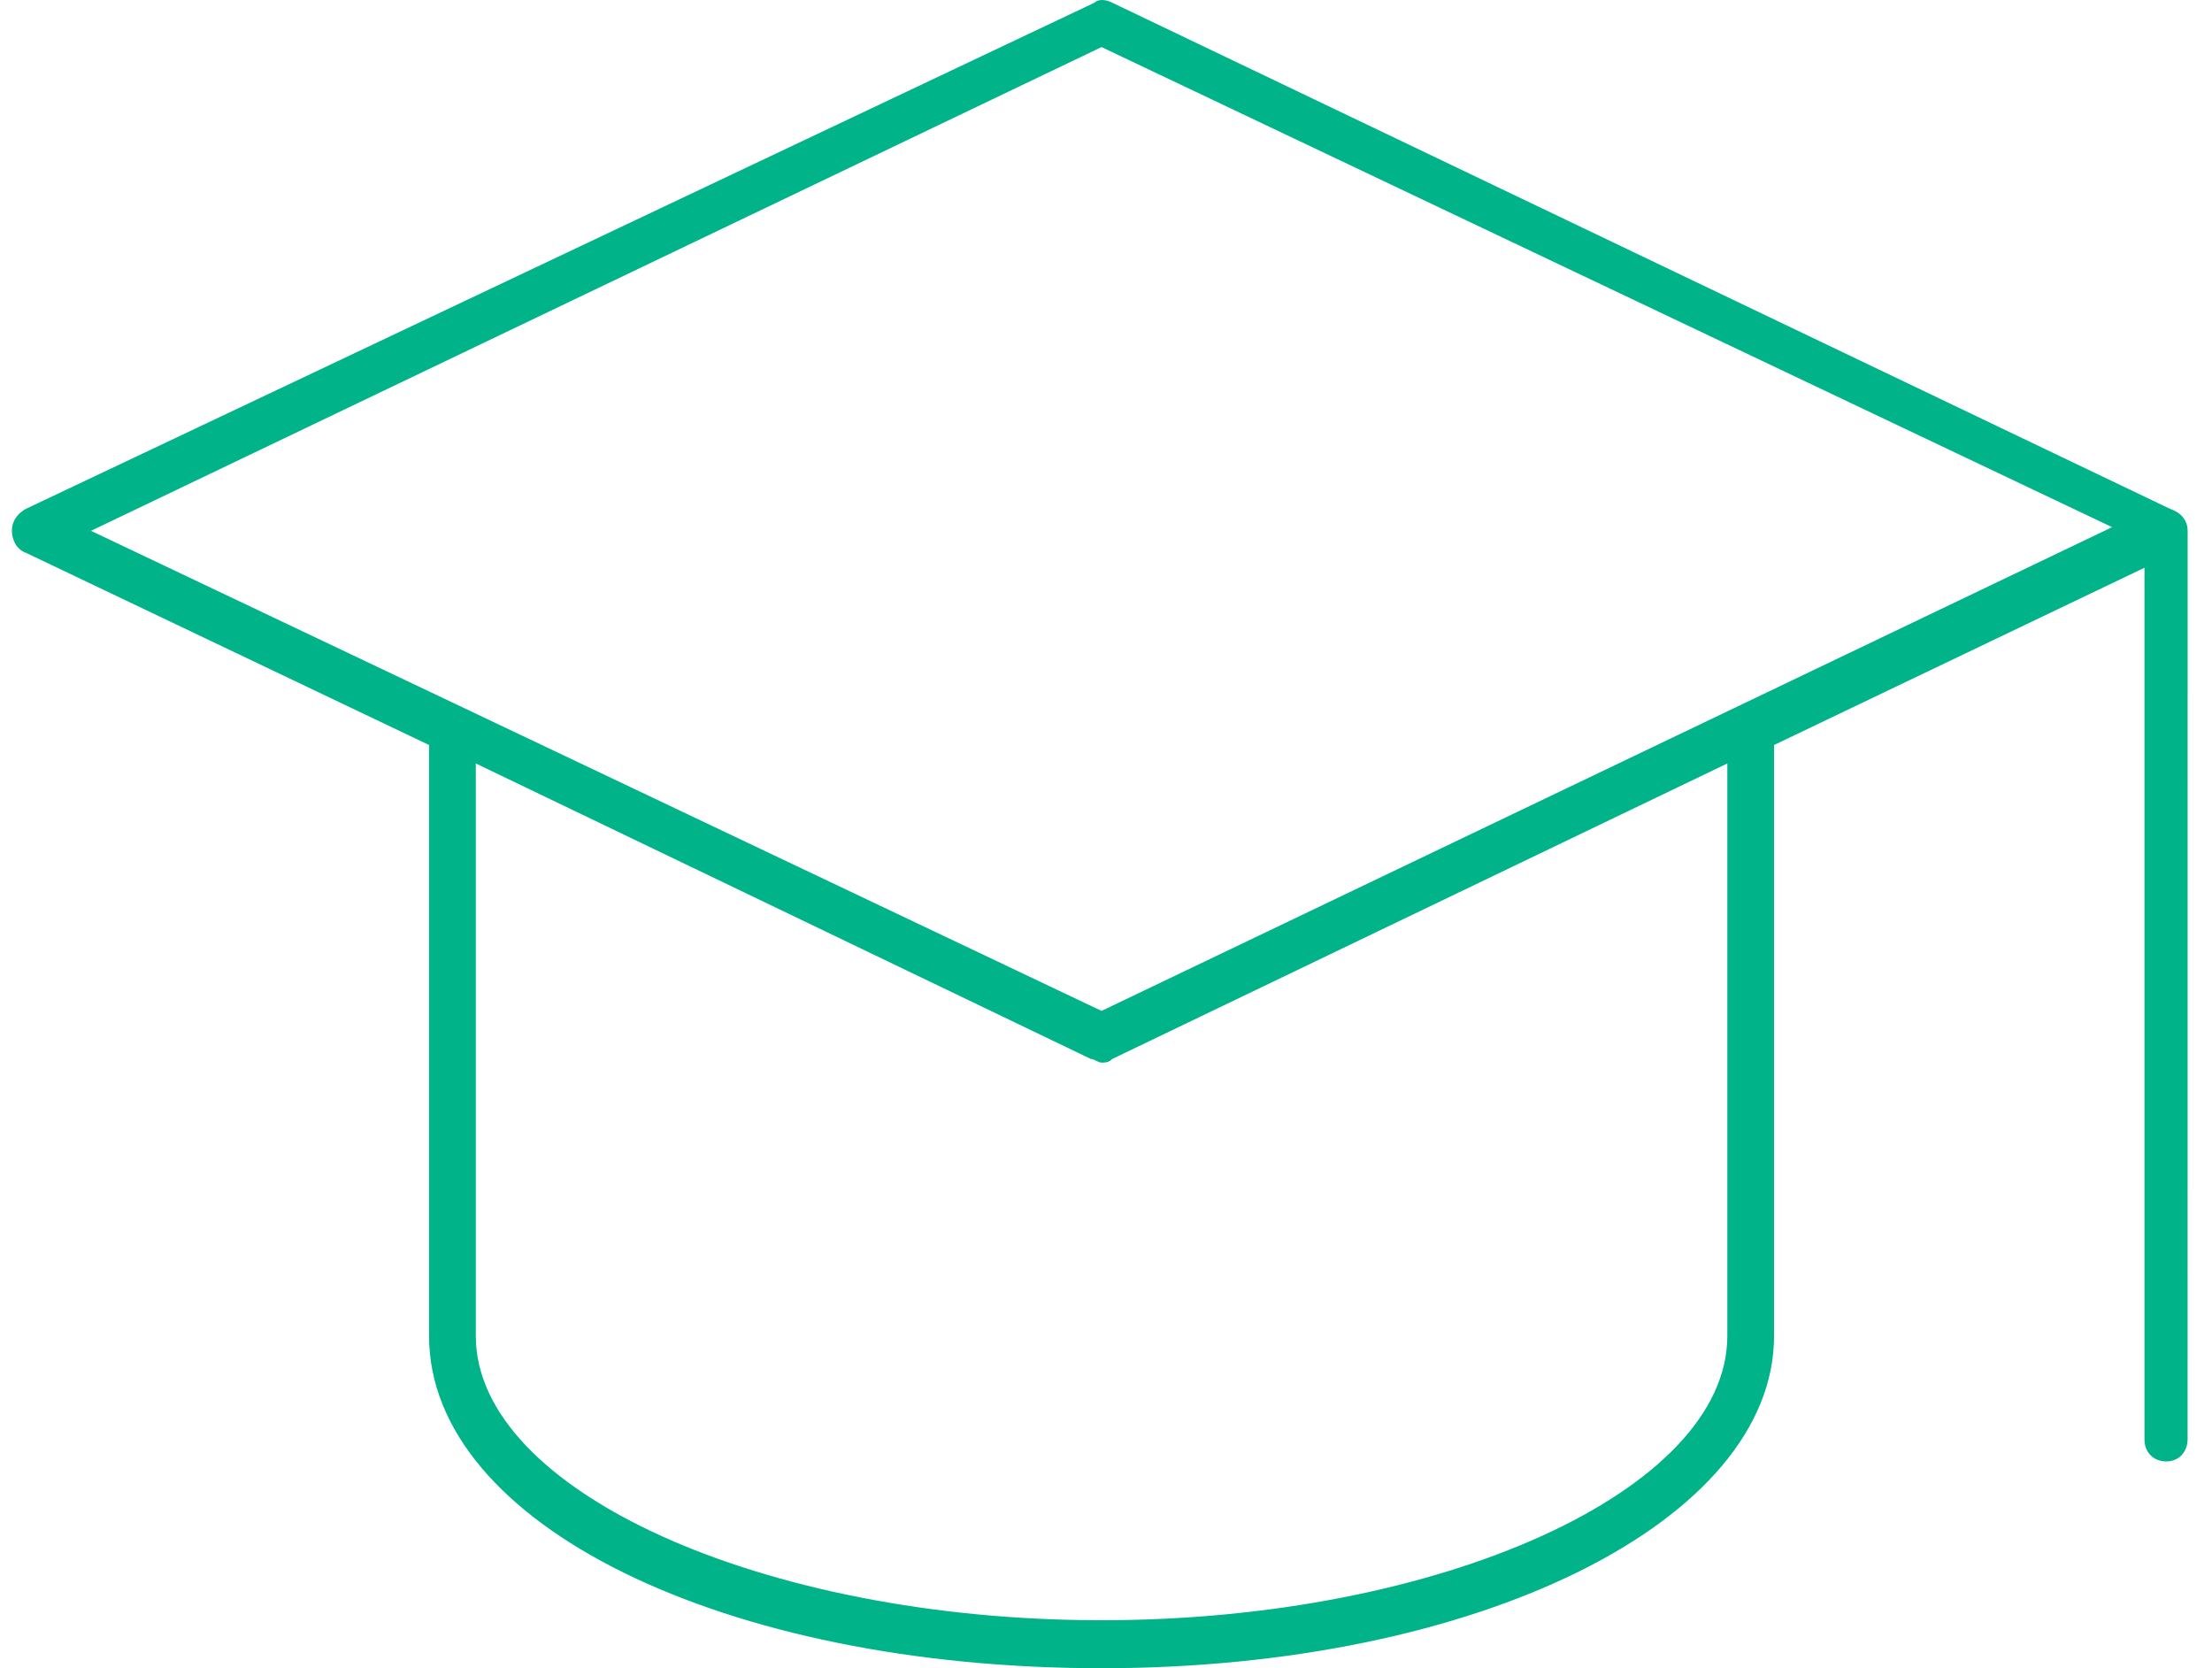
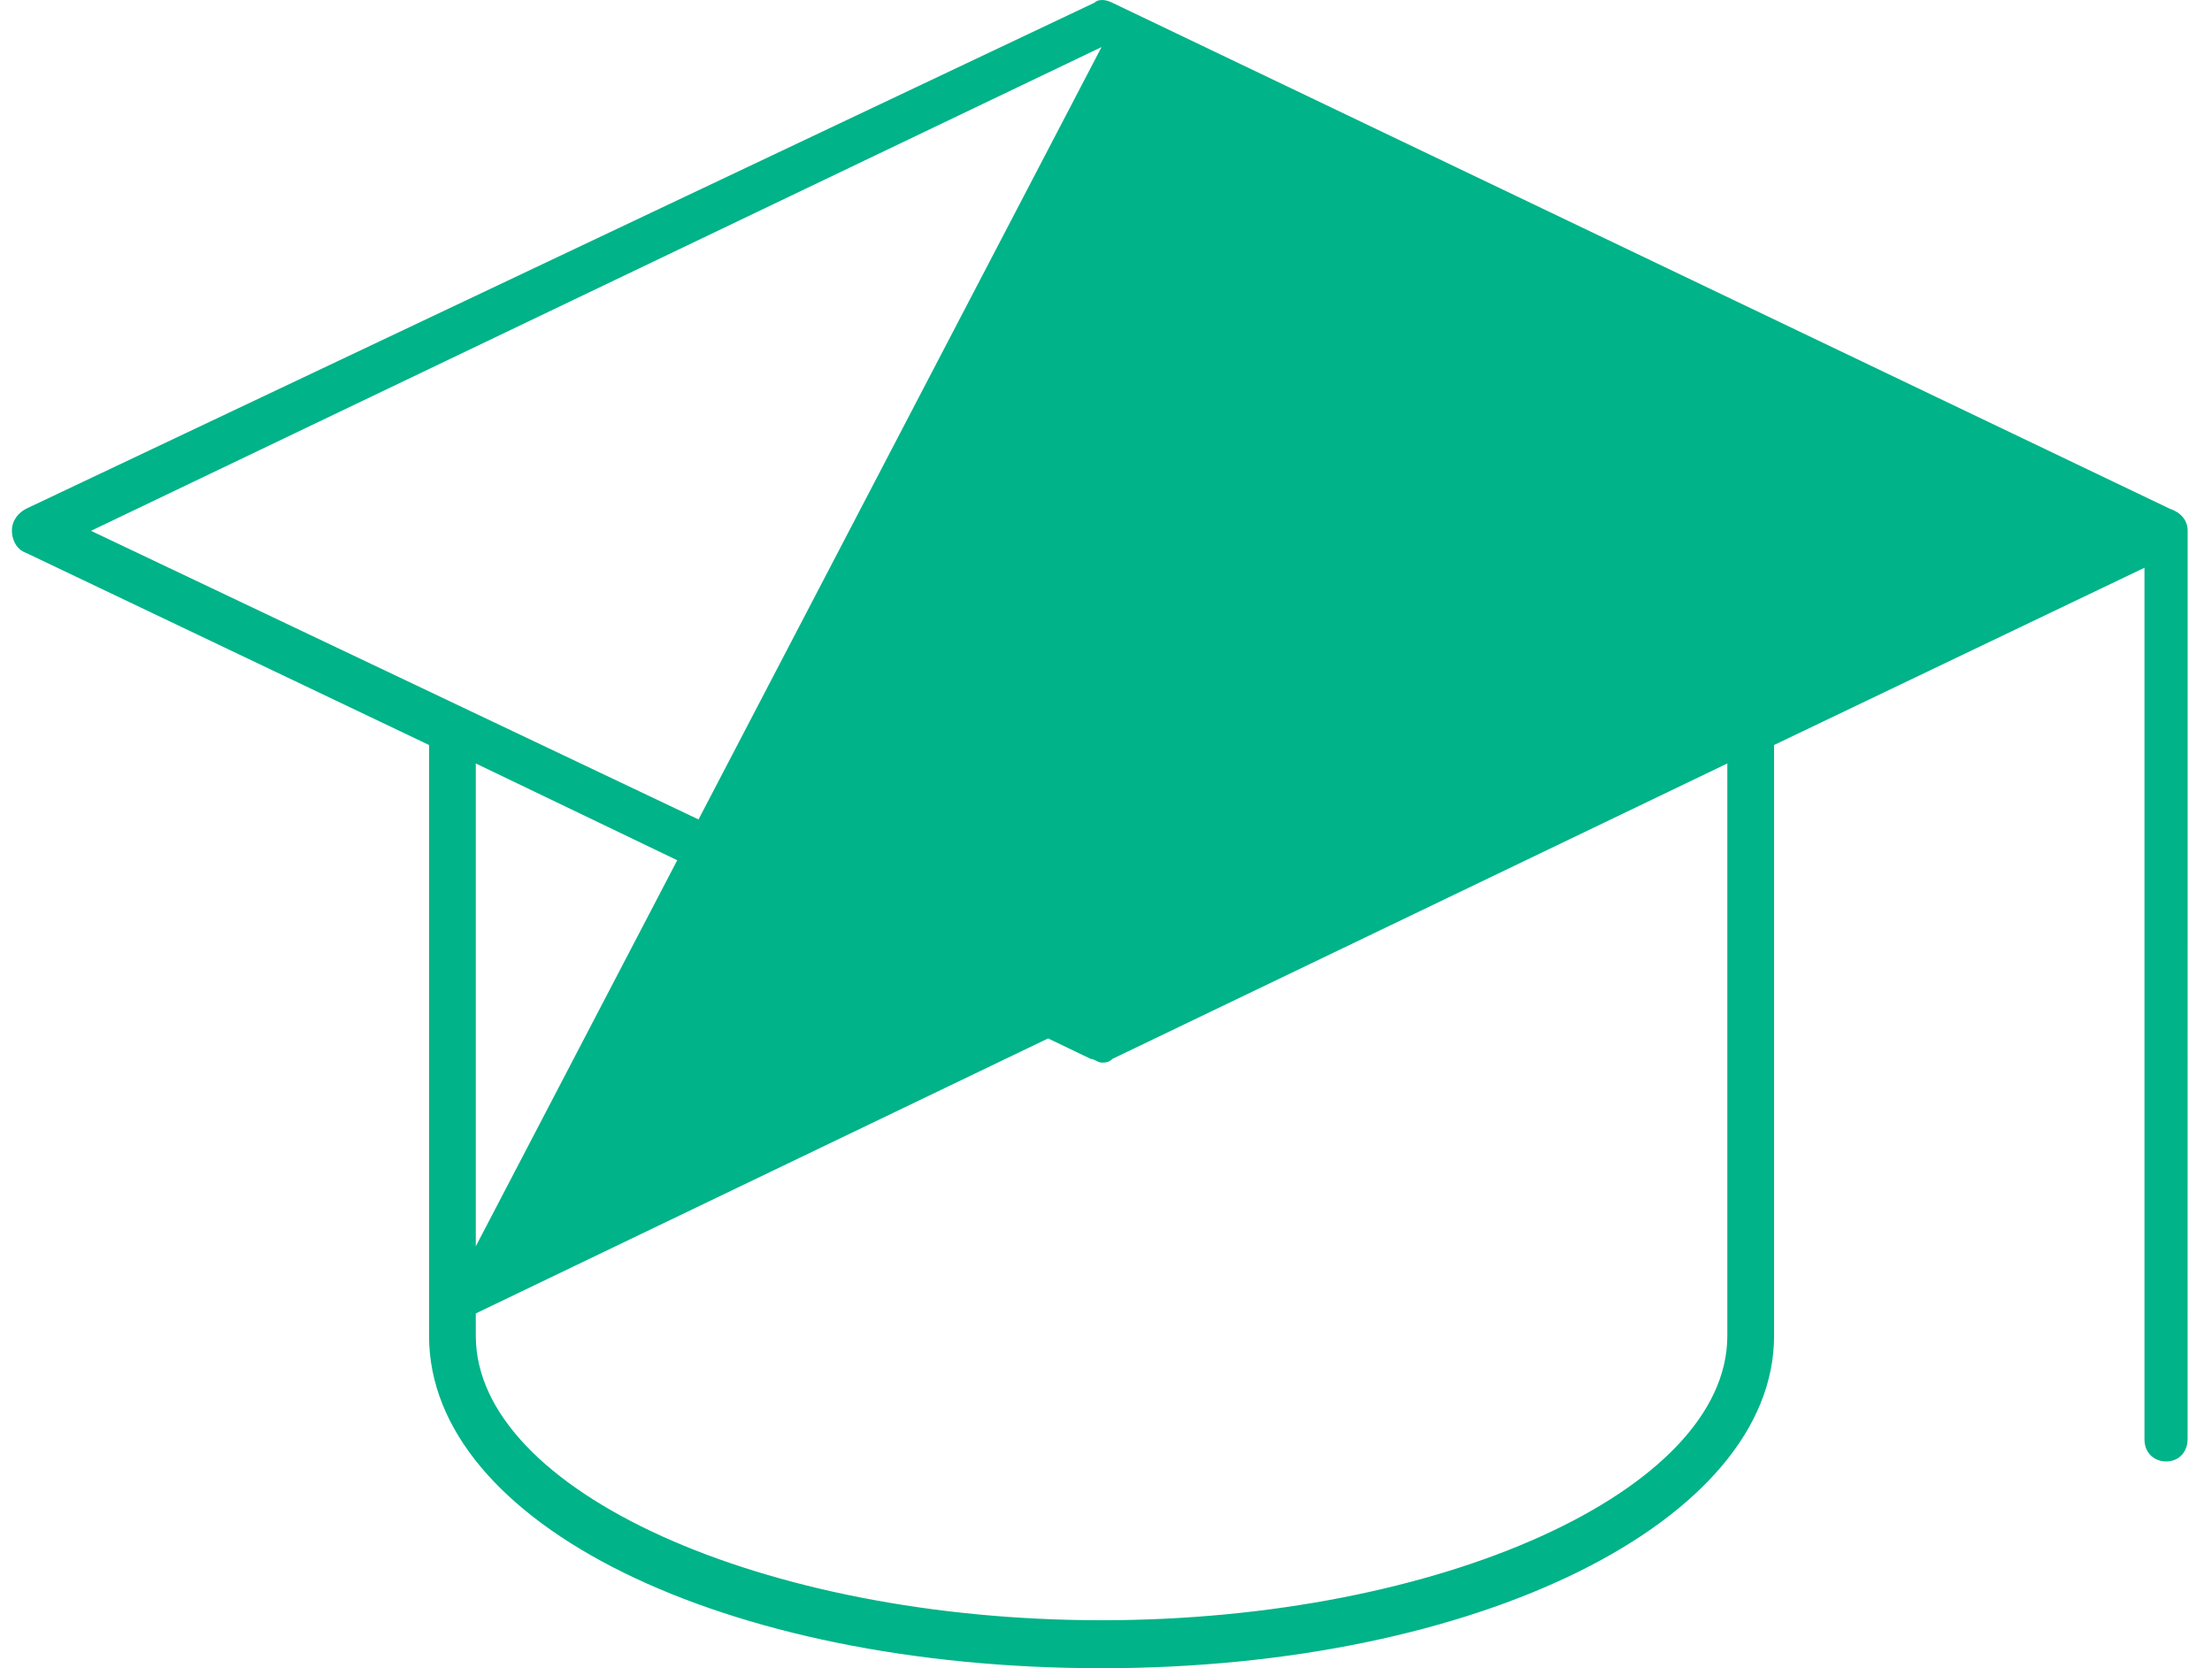
<svg xmlns="http://www.w3.org/2000/svg" width="61" height="46" viewBox="0 0 61 46" fill="none">
  <g id="Education">
-     <path id="Vector" d="M11.832 36.836C11.832 42.029 19.964 46 30.377 46C40.791 46 48.923 41.927 48.923 36.836V20.543L59.138 15.655V39.687C59.138 40.094 59.435 40.298 59.733 40.298C60.129 40.298 60.327 39.992 60.327 39.687L60.328 14.637C60.328 14.332 60.13 14.128 59.832 14.026L30.675 0.076C30.477 -0.025 30.279 -0.025 30.179 0.076L0.725 14.026C0.526 14.128 0.328 14.332 0.328 14.637C0.328 14.841 0.427 15.146 0.725 15.248L11.832 20.543L11.832 36.836ZM30.377 1.298L58.245 14.536L30.377 27.875L2.509 14.637L30.377 1.298ZM13.121 36.836V21.052L30.08 29.199C30.179 29.199 30.278 29.3 30.377 29.3C30.476 29.3 30.576 29.3 30.675 29.199L47.634 21.052V36.836C47.634 41.113 39.7 44.677 30.378 44.677C21.055 44.677 13.121 41.112 13.121 36.836H13.121Z" fill="#00B388" />
+     <path id="Vector" d="M11.832 36.836C11.832 42.029 19.964 46 30.377 46C40.791 46 48.923 41.927 48.923 36.836V20.543L59.138 15.655V39.687C59.138 40.094 59.435 40.298 59.733 40.298C60.129 40.298 60.327 39.992 60.327 39.687L60.328 14.637C60.328 14.332 60.13 14.128 59.832 14.026L30.675 0.076C30.477 -0.025 30.279 -0.025 30.179 0.076L0.725 14.026C0.526 14.128 0.328 14.332 0.328 14.637C0.328 14.841 0.427 15.146 0.725 15.248L11.832 20.543L11.832 36.836ZL58.245 14.536L30.377 27.875L2.509 14.637L30.377 1.298ZM13.121 36.836V21.052L30.08 29.199C30.179 29.199 30.278 29.3 30.377 29.3C30.476 29.3 30.576 29.3 30.675 29.199L47.634 21.052V36.836C47.634 41.113 39.7 44.677 30.378 44.677C21.055 44.677 13.121 41.112 13.121 36.836H13.121Z" fill="#00B388" />
  </g>
</svg>